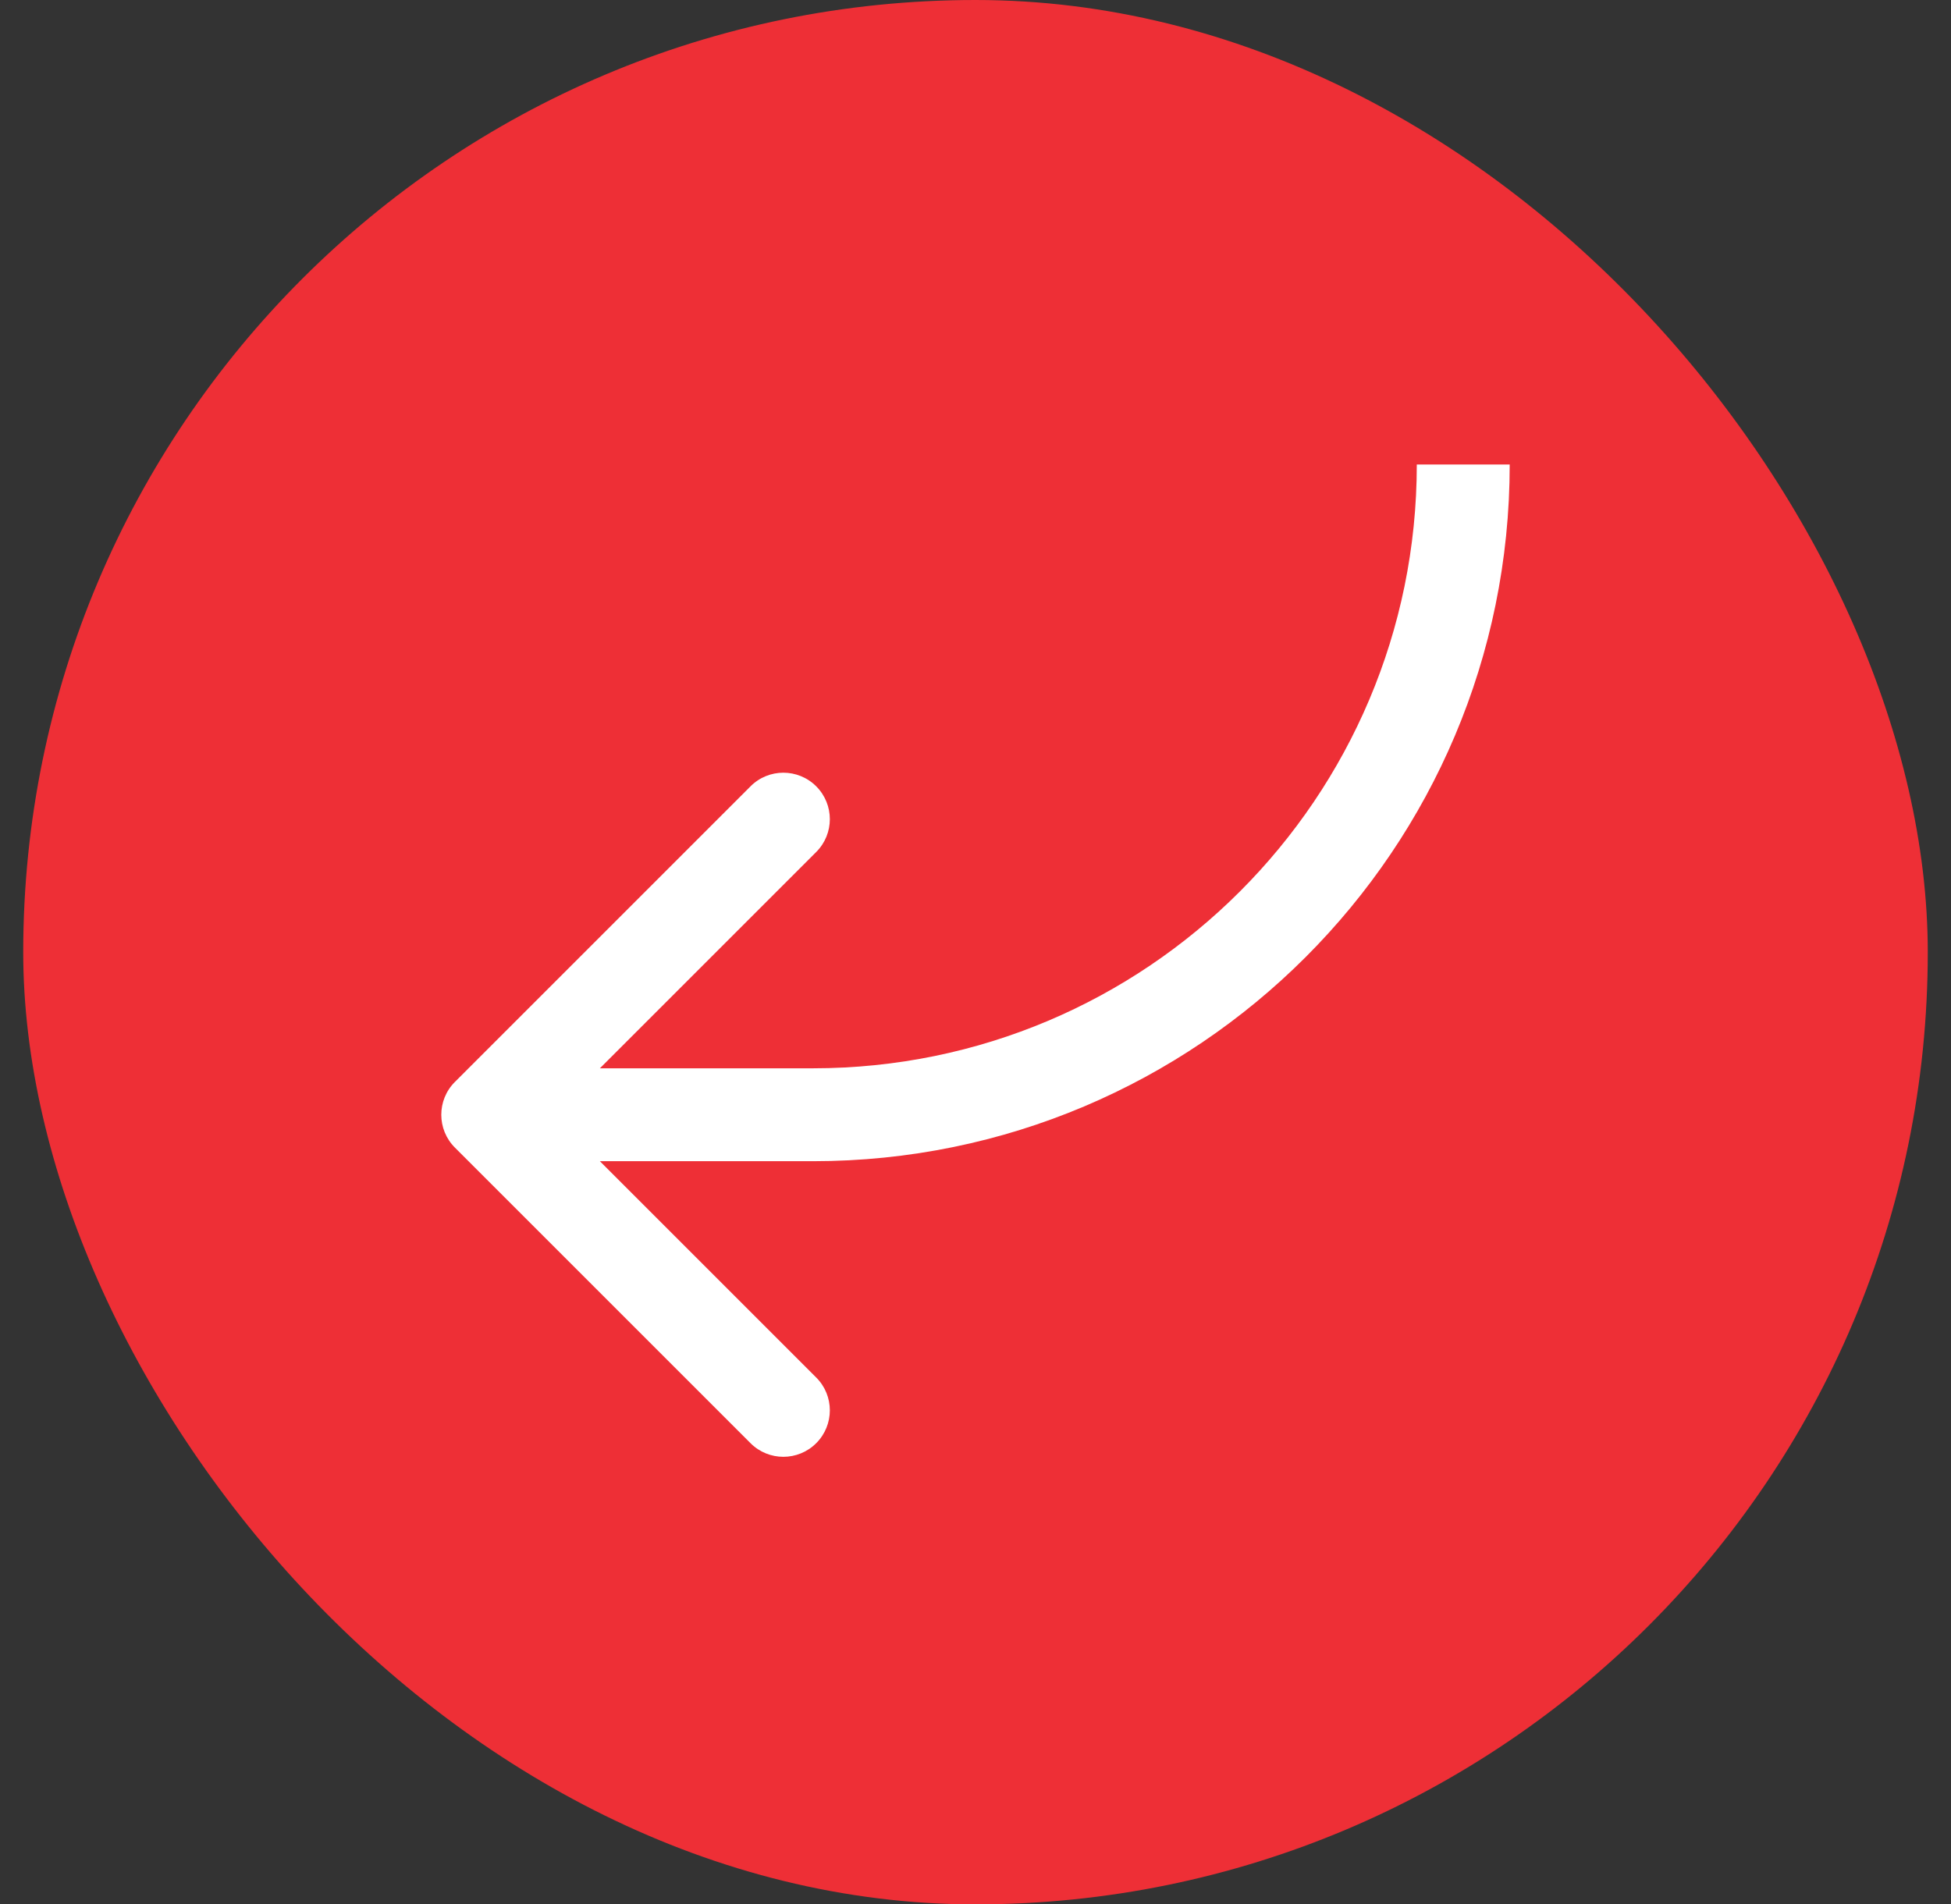
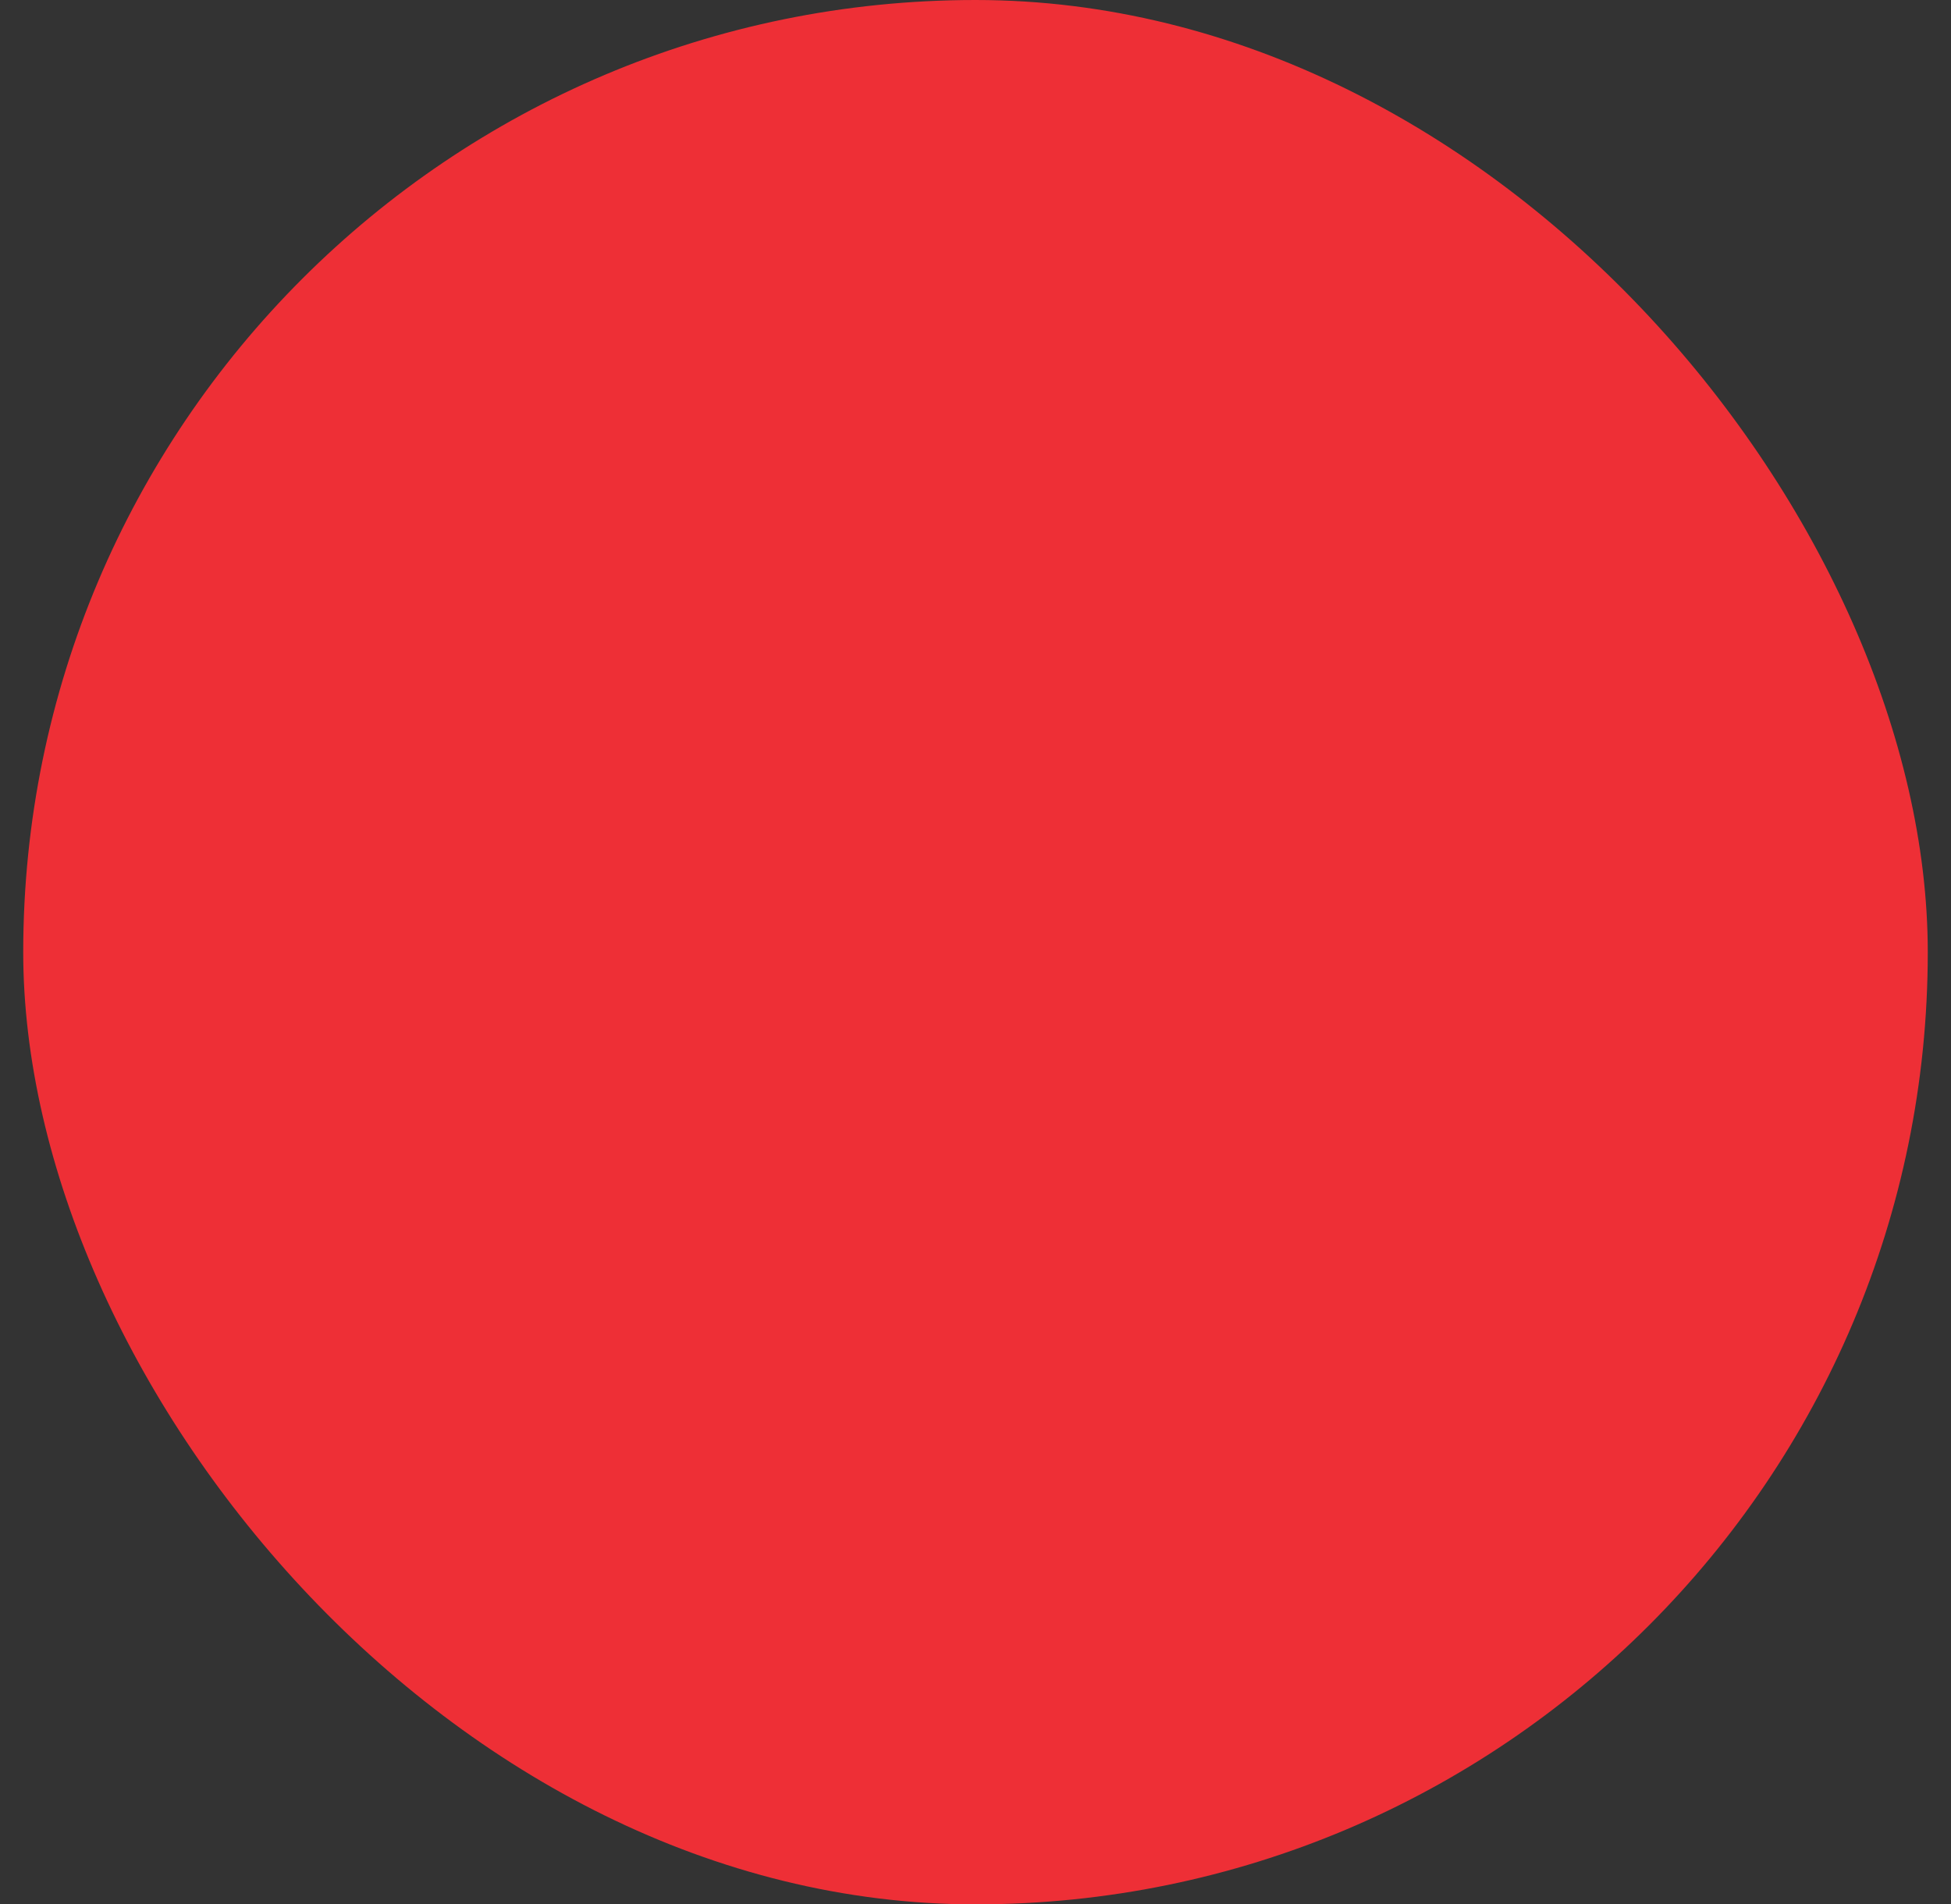
<svg xmlns="http://www.w3.org/2000/svg" width="42" height="41" viewBox="0 0 42 41" fill="none">
  <rect x="0" y="0" width="42" height="41" fill="#333333" stroke="none" />
  <rect x="0.5" width="41" height="41" rx="20.5" fill="#EE2F36" />
-   <path d="M9.793 24.707C9.402 24.317 9.402 23.683 9.793 23.293L16.157 16.929C16.547 16.538 17.18 16.538 17.571 16.929C17.962 17.32 17.962 17.953 17.571 18.343L11.914 24L17.571 29.657C17.962 30.047 17.962 30.68 17.571 31.071C17.18 31.462 16.547 31.462 16.157 31.071L9.793 24.707ZM17.5 25L10.5 25L10.5 23L17.5 23L17.5 25ZM32.5 10C32.5 18.284 25.784 25 17.5 25L17.5 23C24.68 23 30.5 17.18 30.5 10L32.5 10Z" fill="white" />
</svg>